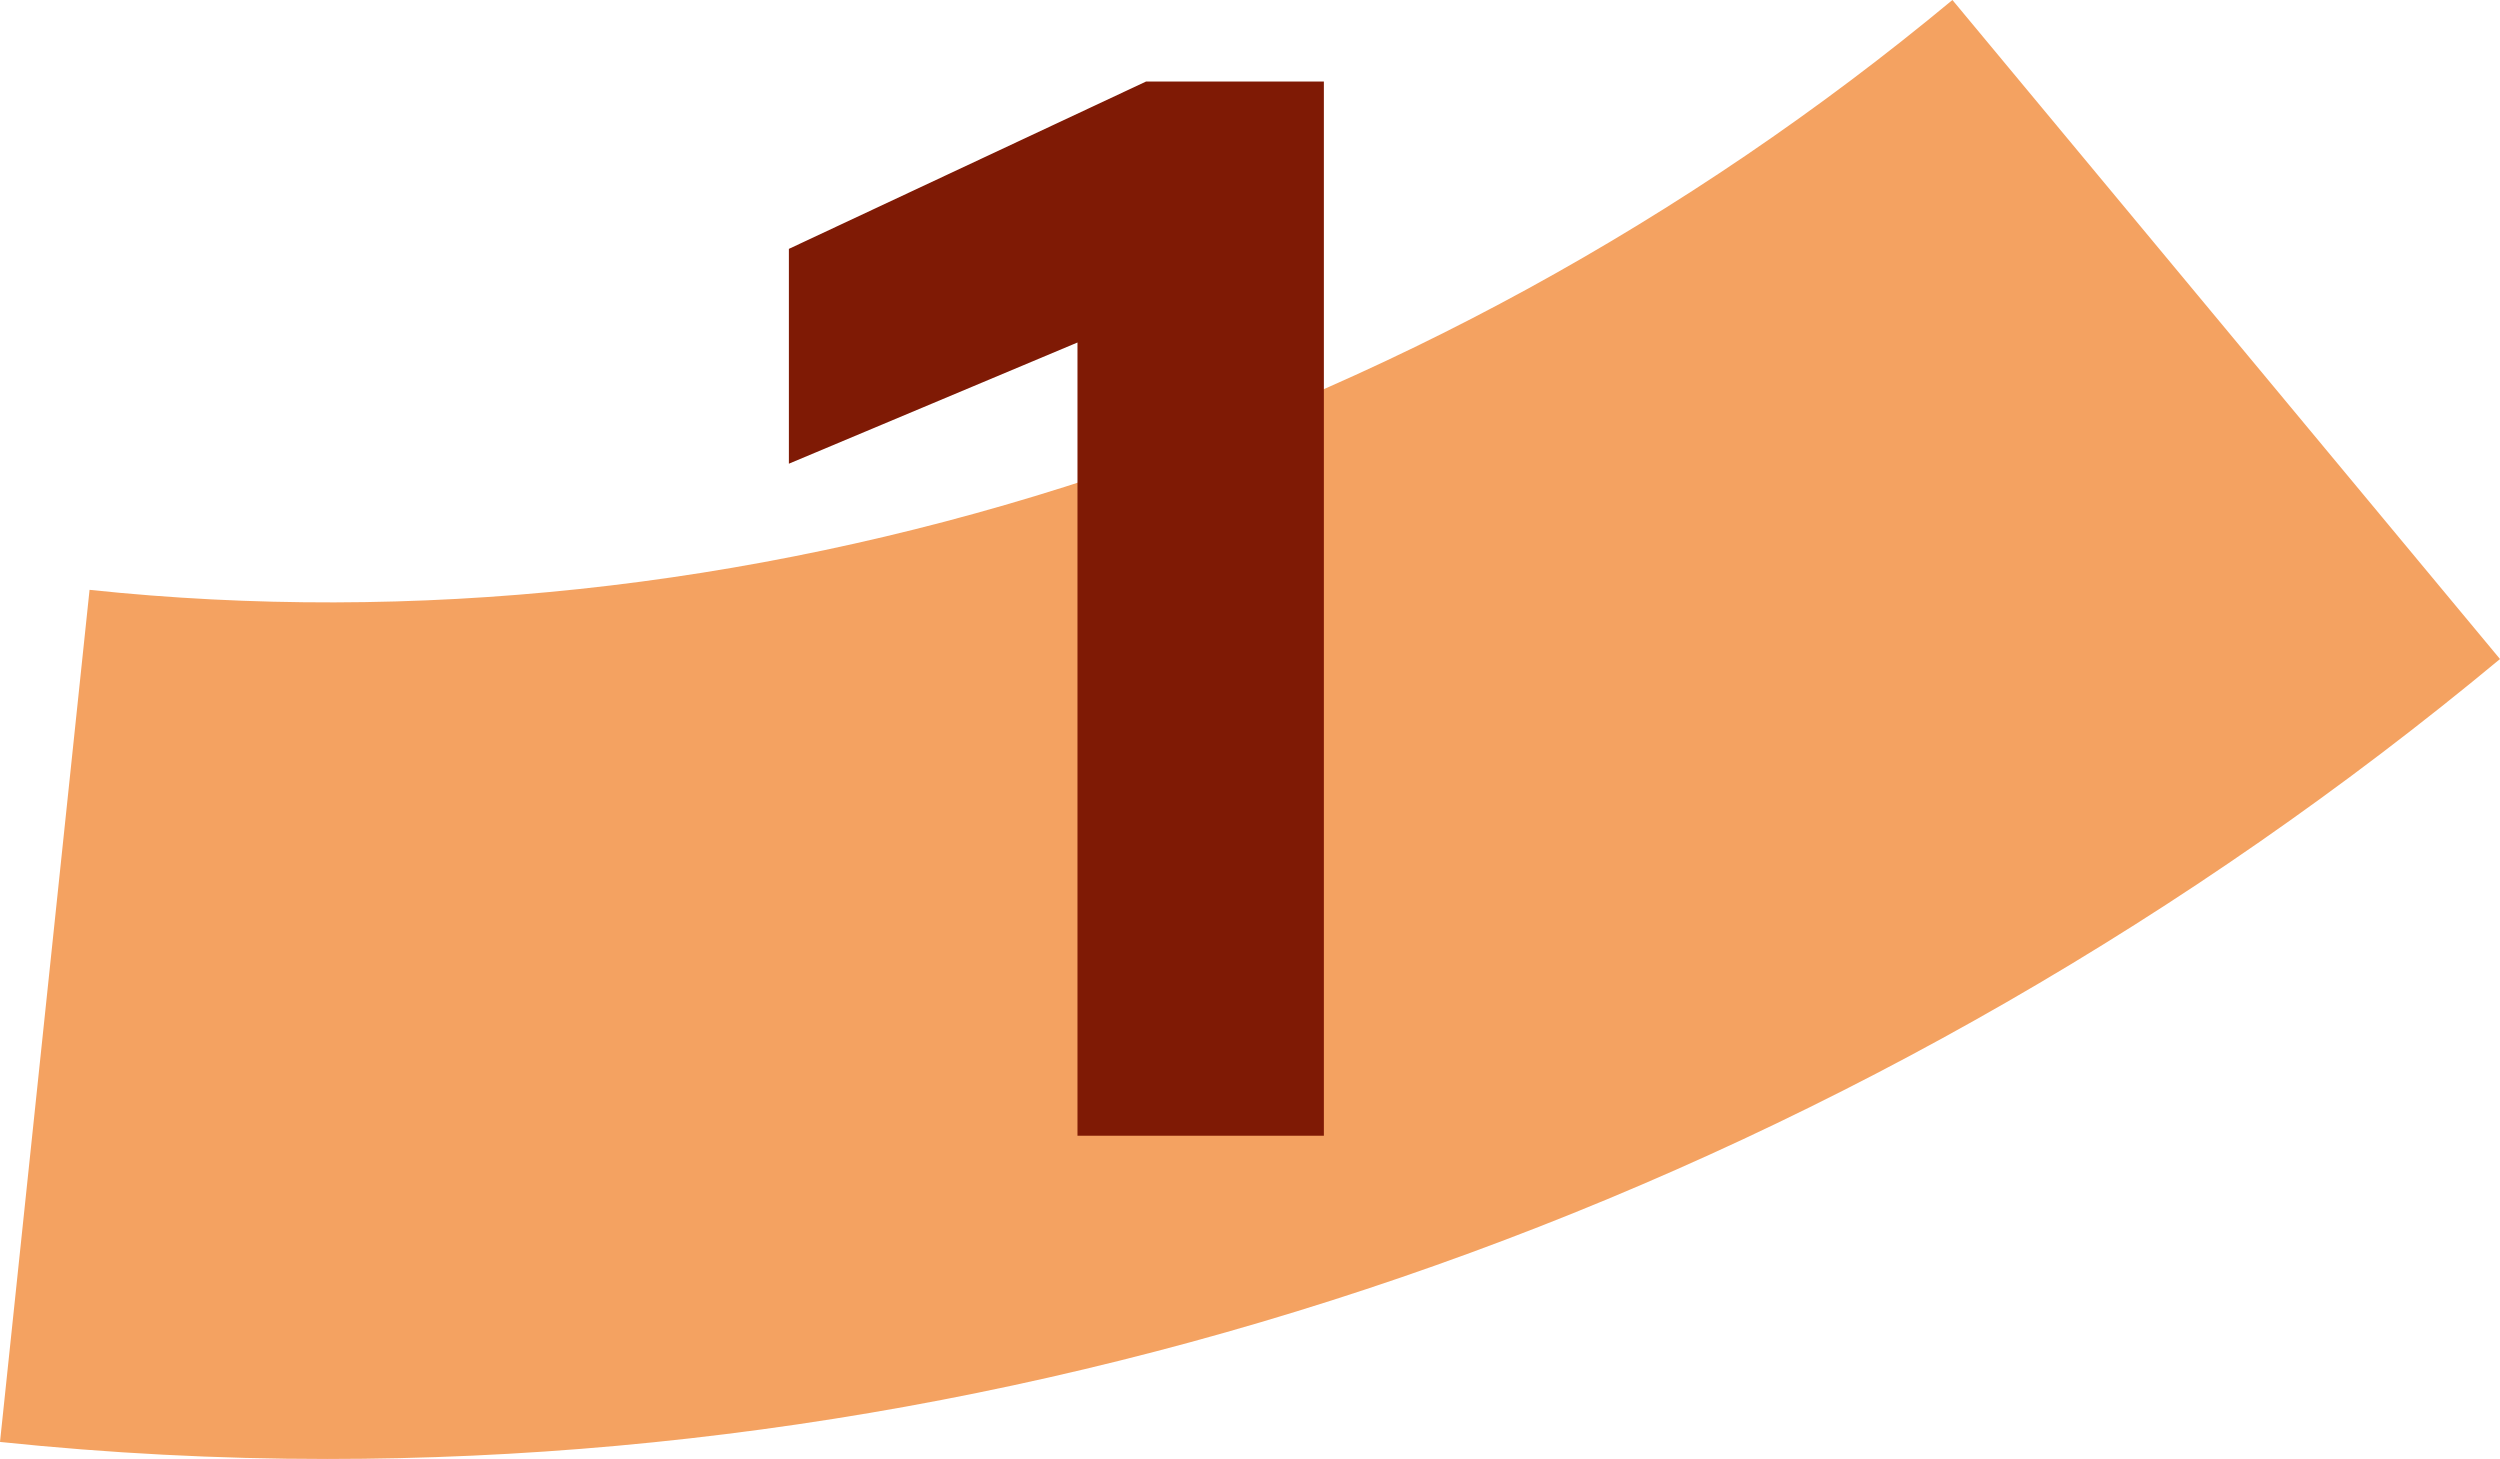
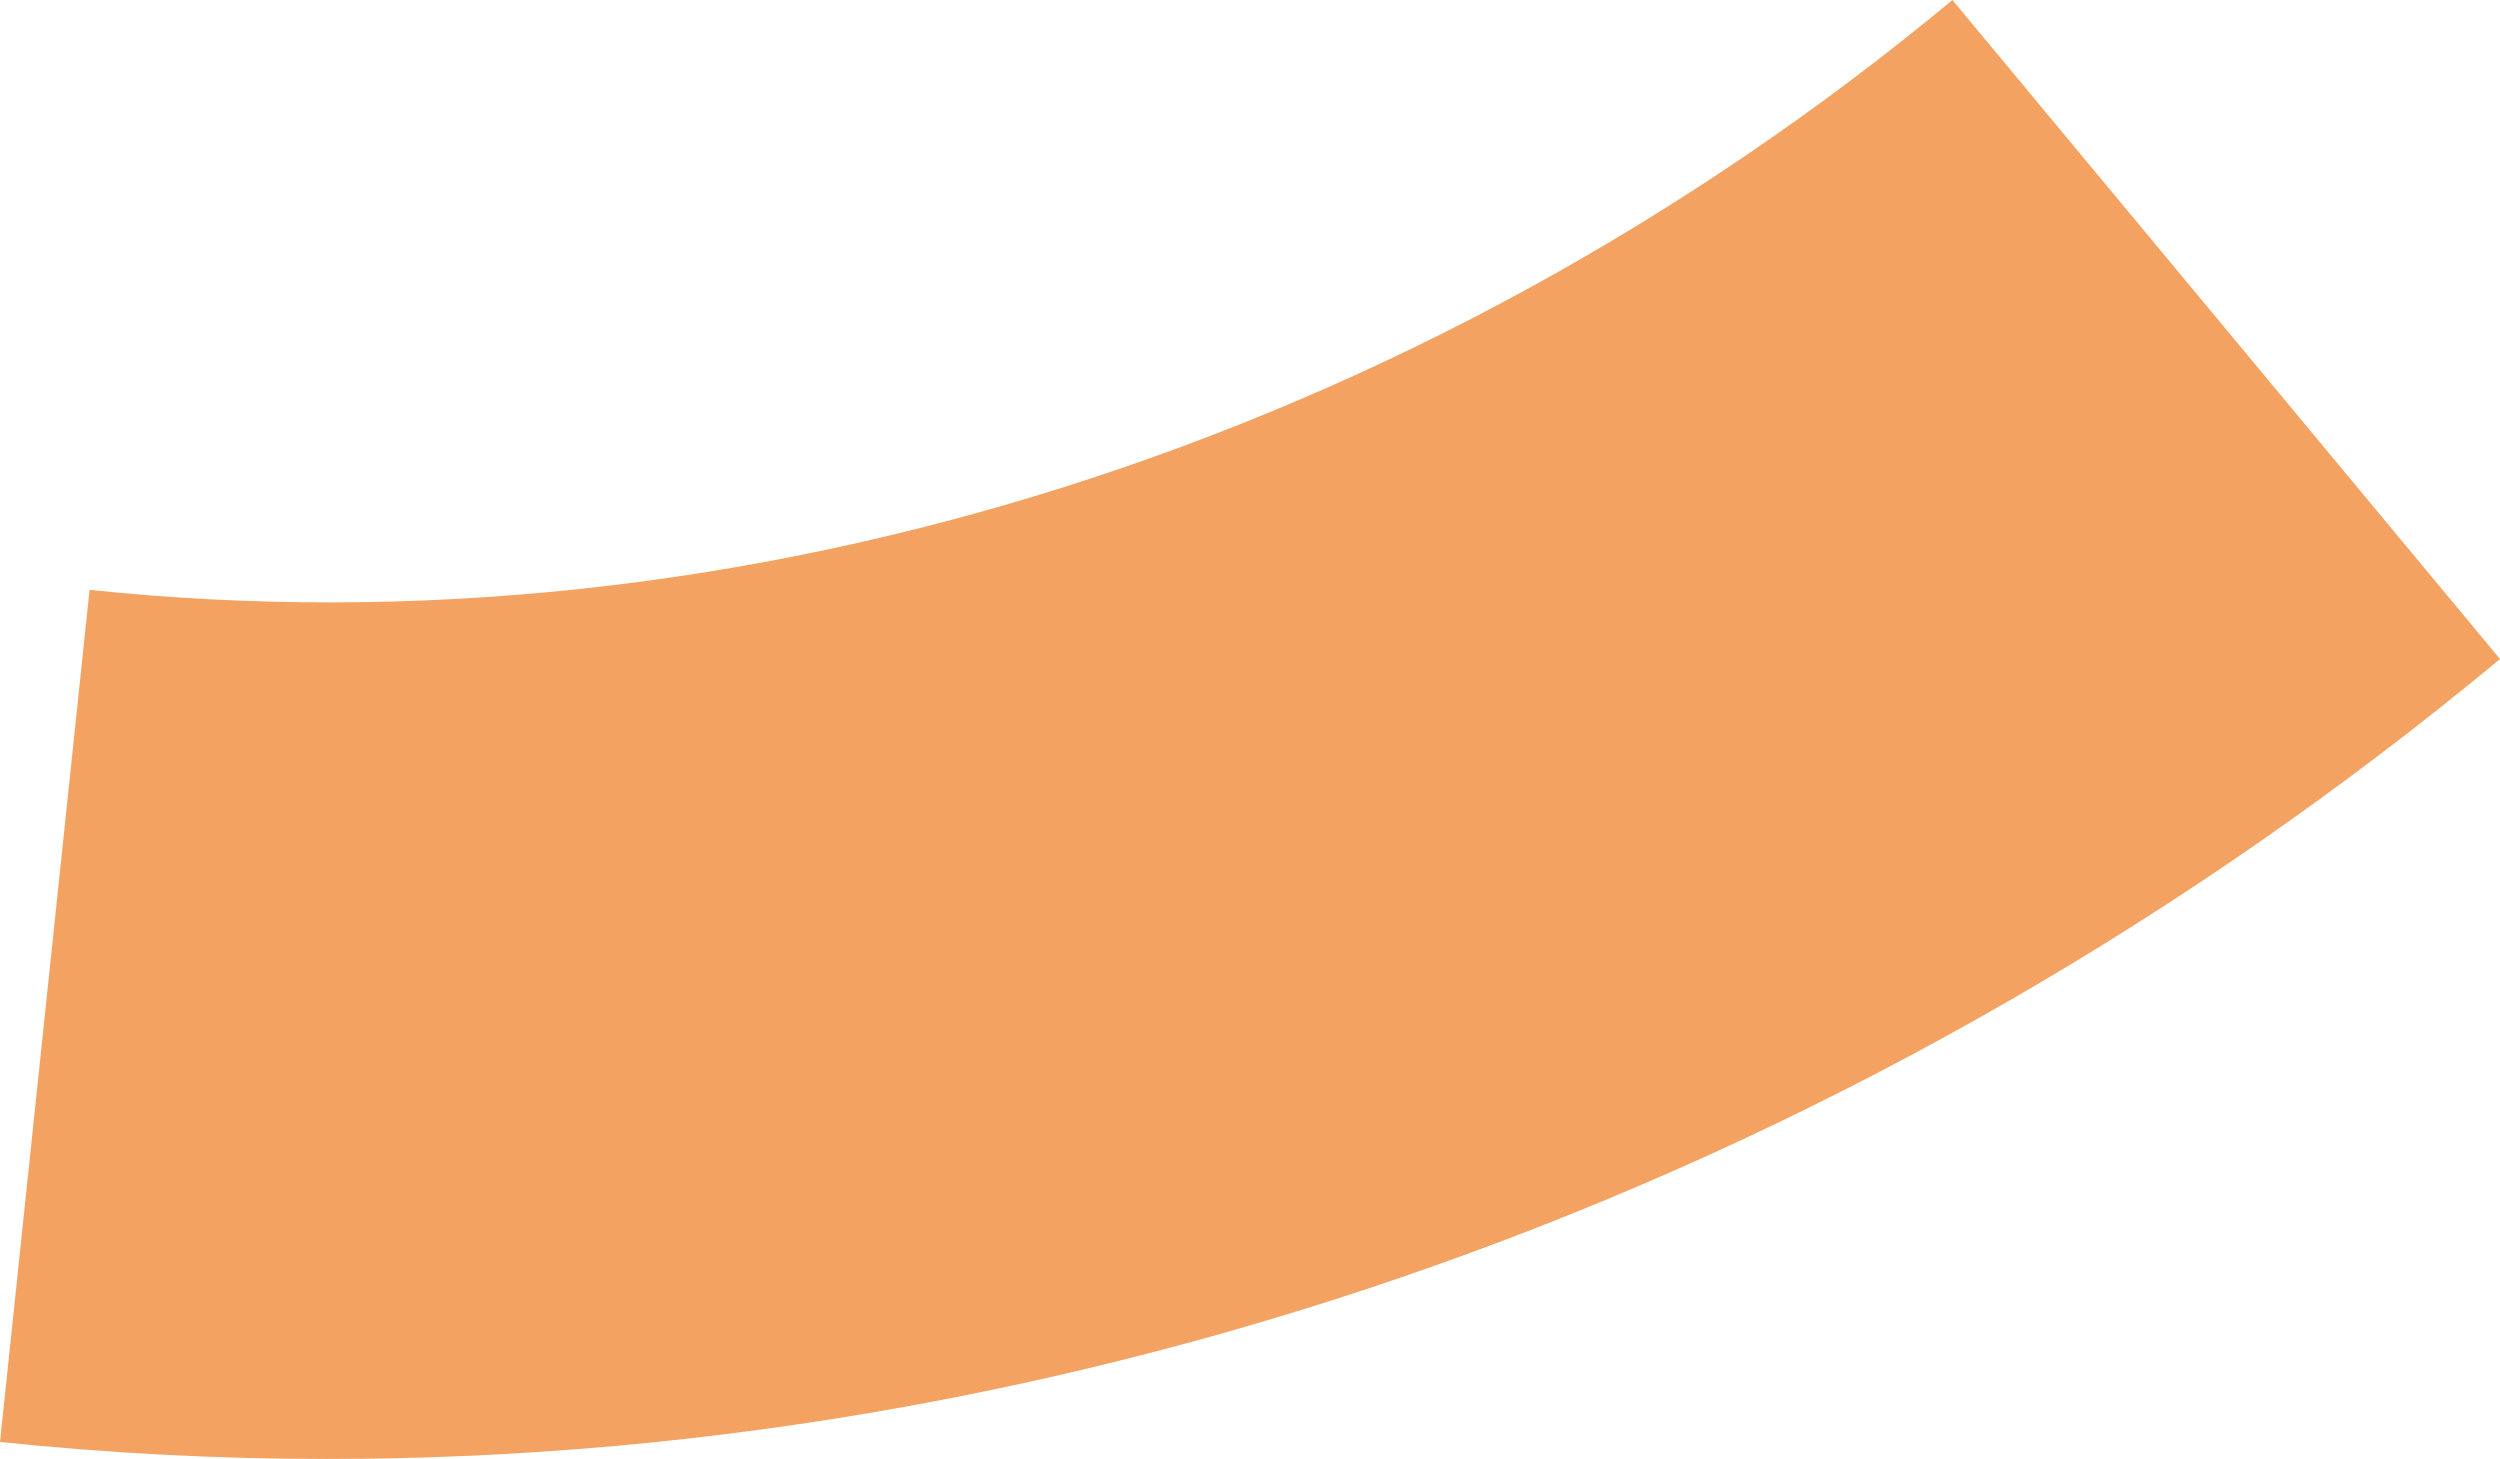
<svg xmlns="http://www.w3.org/2000/svg" id="Calque_2" viewBox="0 0 343.65 200.55">
  <defs>
    <style>.cls-1{fill:#7f1a05;}.cls-2{fill:#f4a261;}</style>
  </defs>
  <g id="Calque_1-2">
    <path class="cls-2" d="M44.97,200.55c-15.01,0-30.01-.78-44.97-2.34l12.31-117.13C101.66,90.52,195.07,60.92,268.38,0l75.27,90.59c-85.53,71.04-192.31,109.96-298.69,109.96" />
-     <path class="cls-1" d="M181.98,11.21v144.91h-33.87V47.08l-39.67,16.66v-29.53l49.09-23h24.45Z" />
  </g>
</svg>